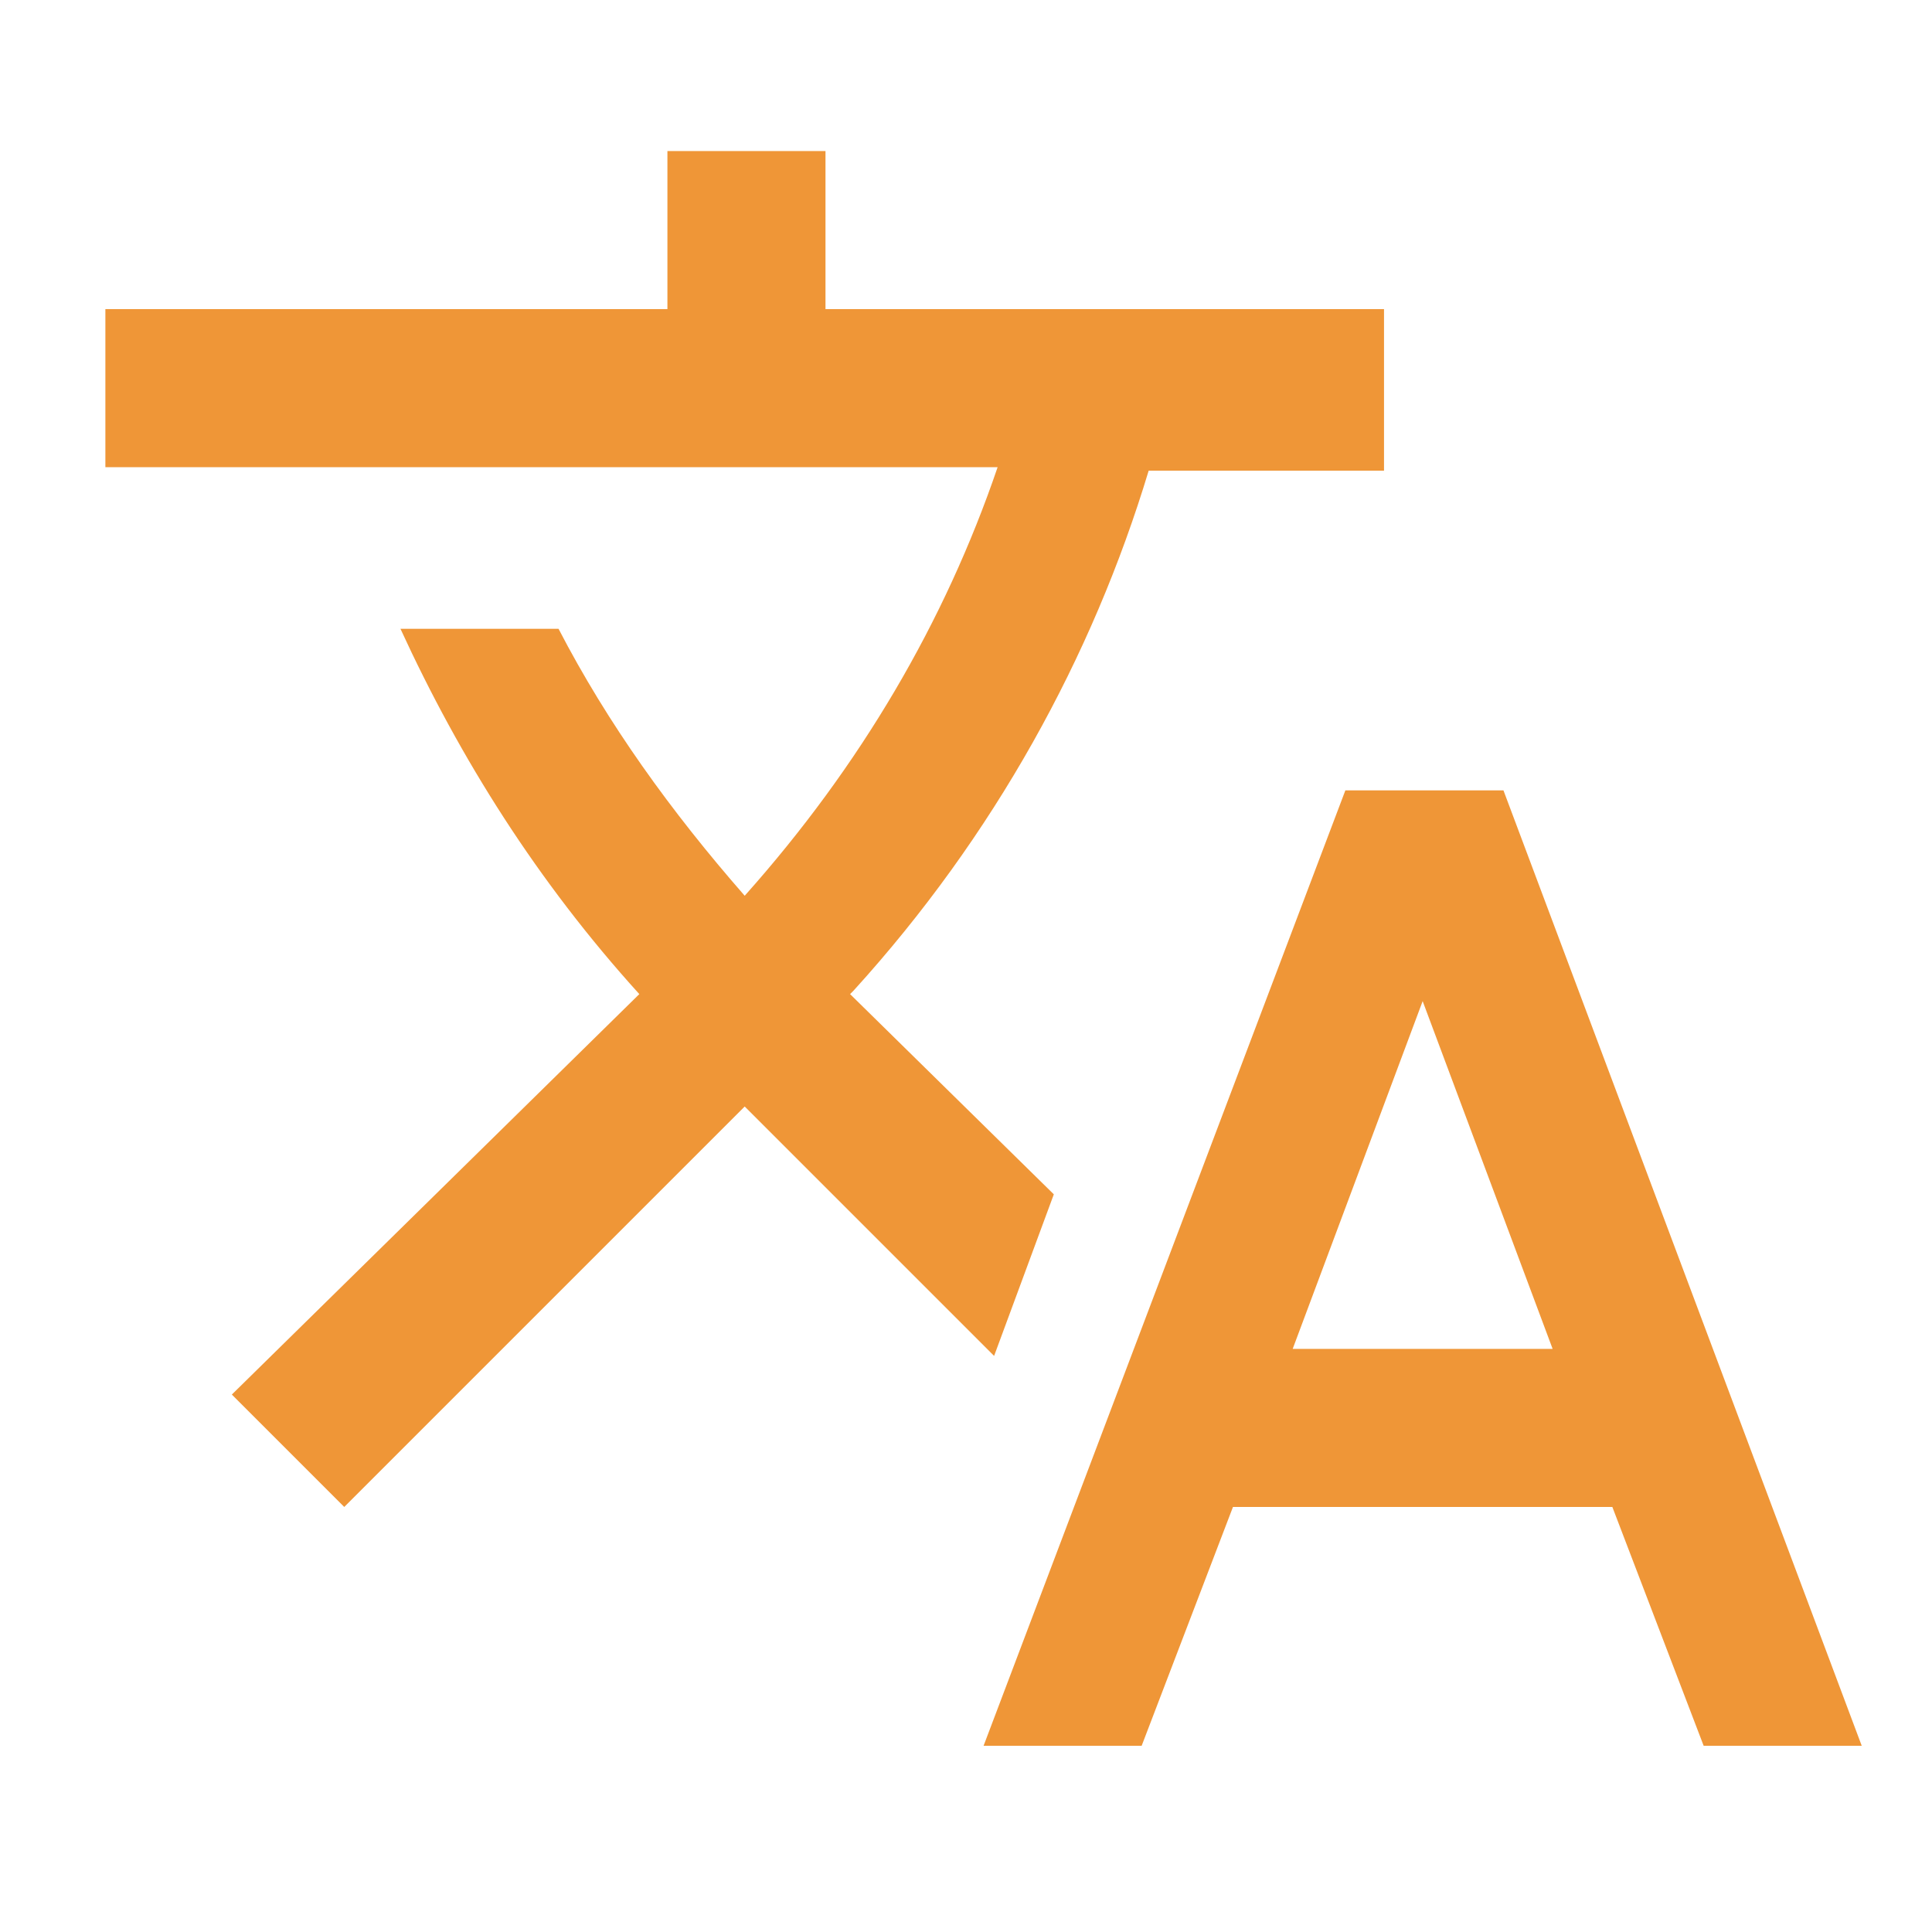
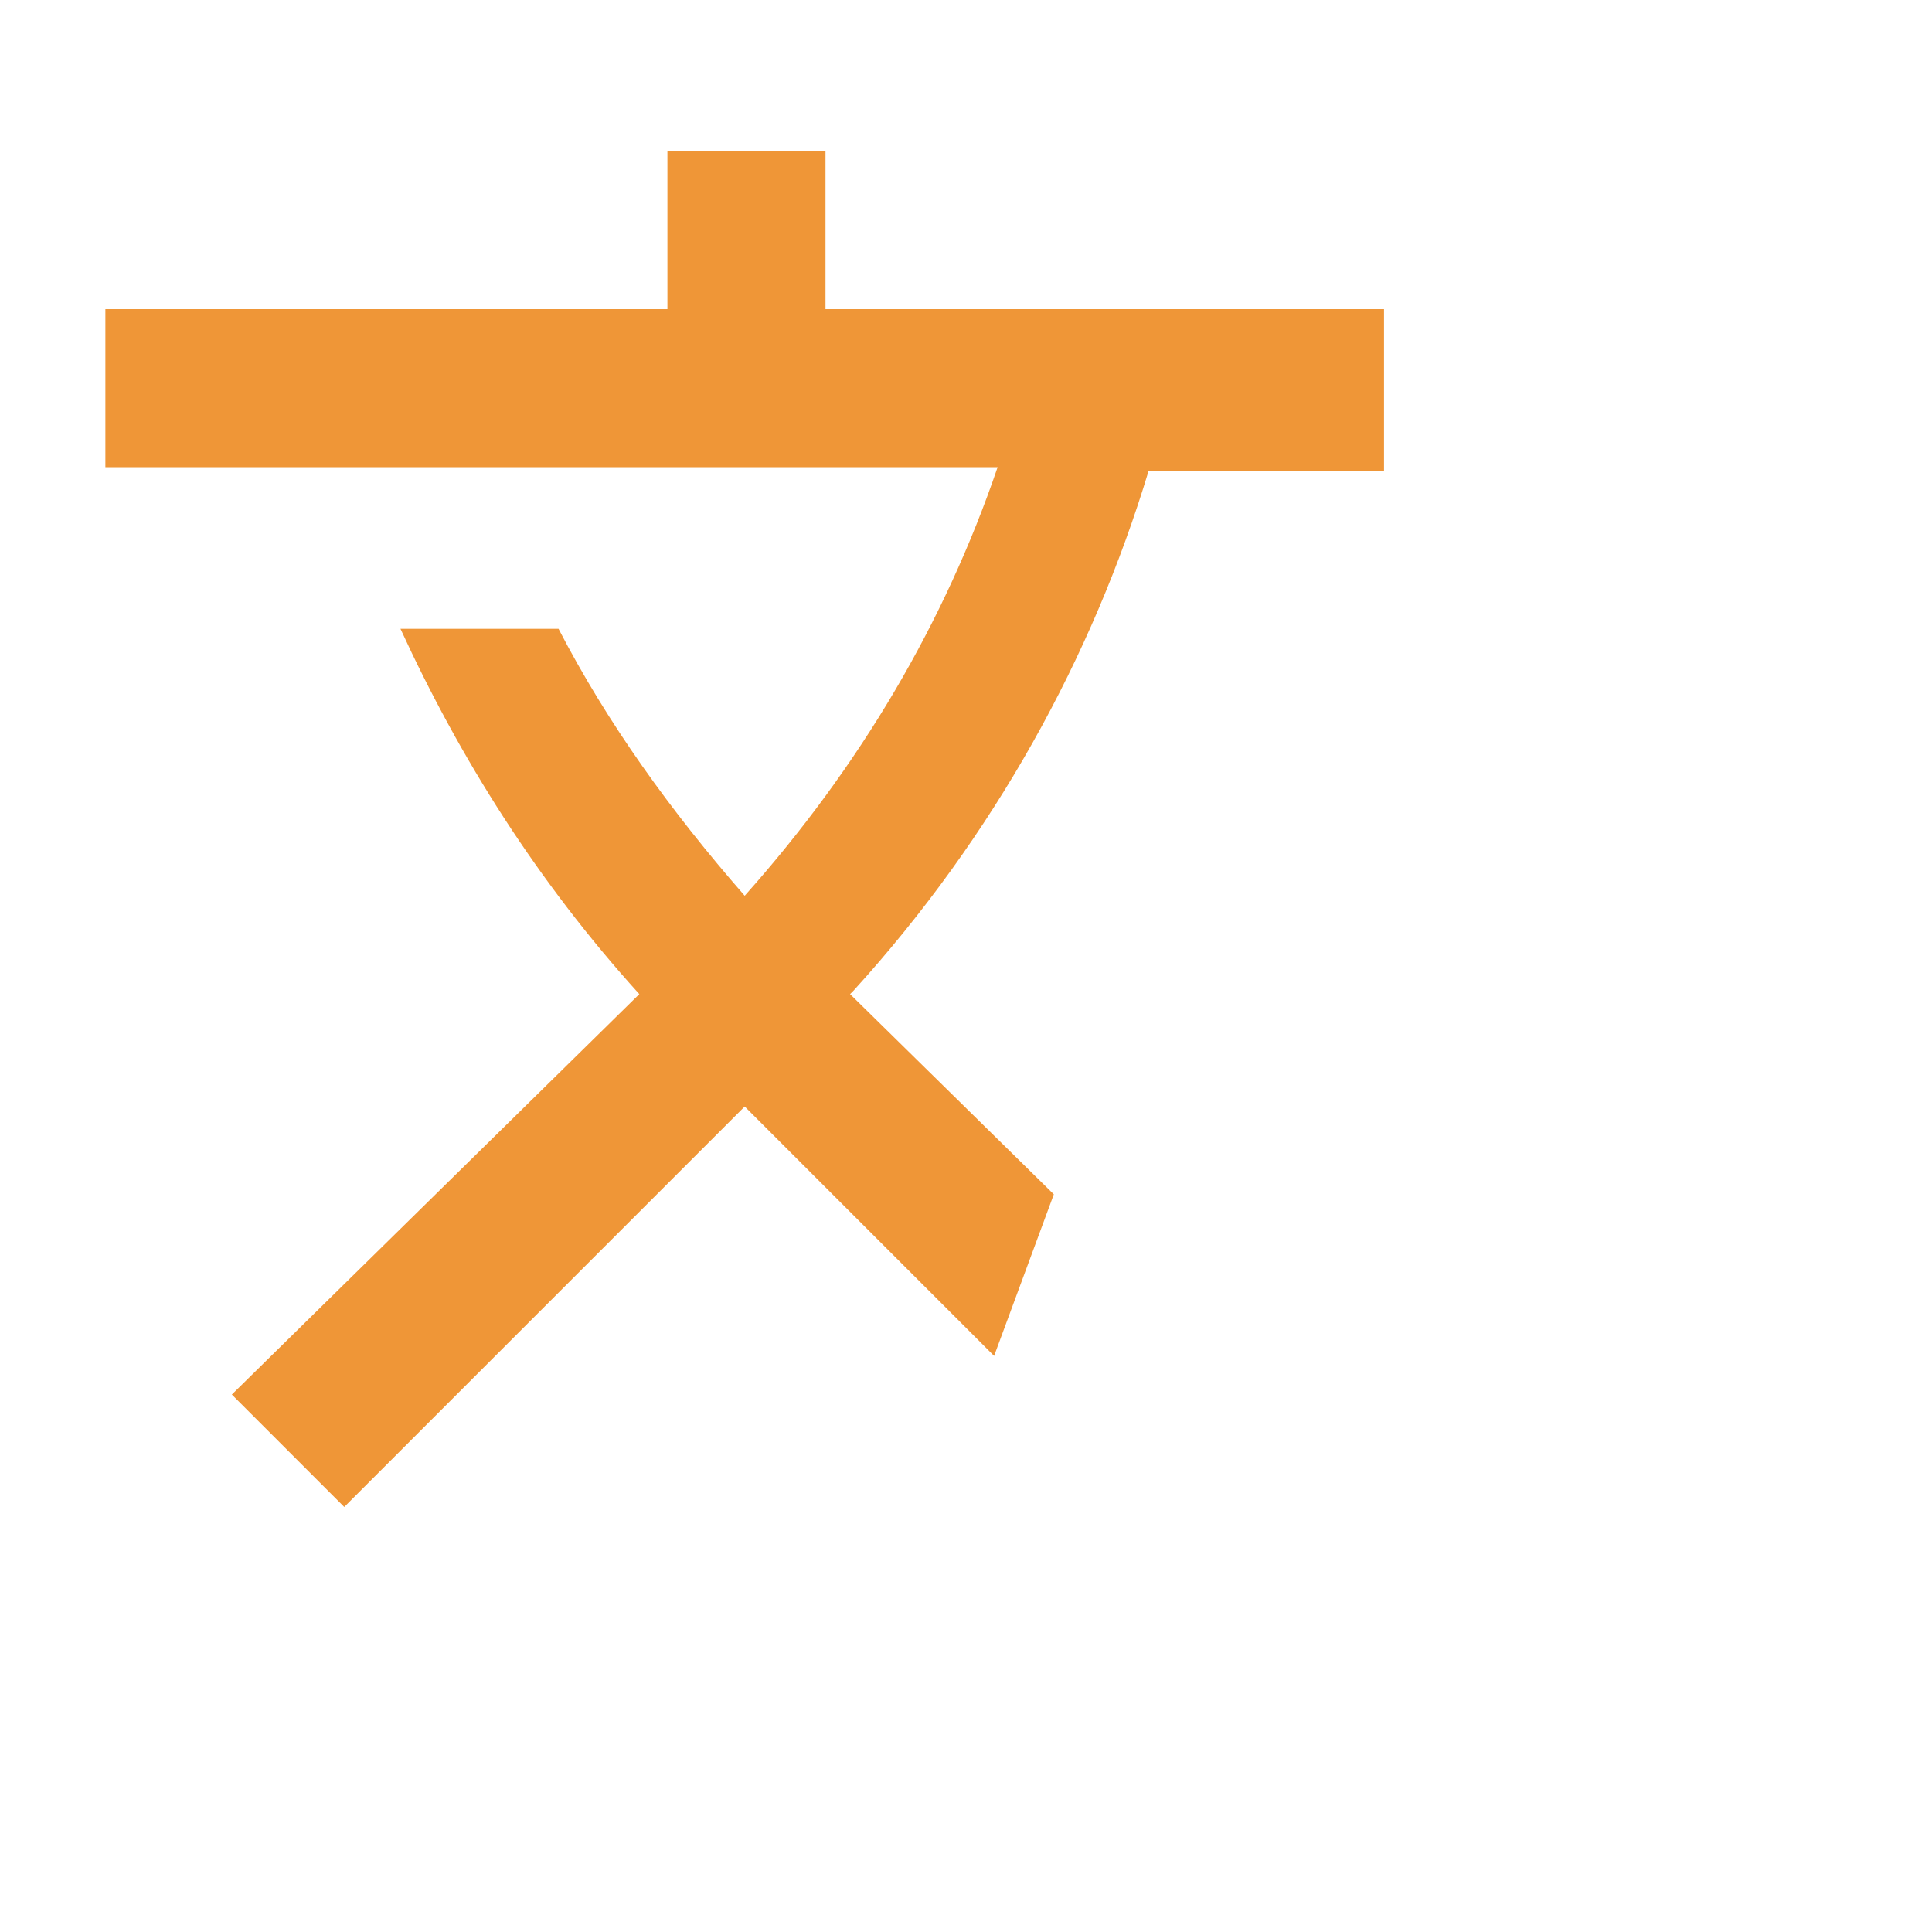
<svg xmlns="http://www.w3.org/2000/svg" version="1.1" id="Layer_1" x="0px" y="0px" viewBox="0 0 55 55" style="enable-background:new 0 0 55 55;" xml:space="preserve">
  <style type="text/css">
	.st0{fill:#EF9637;}
</style>
  <g>
    <g>
      <g>
        <g>
          <path class="st0" d="M30,34L30,34l-5.8-5.7l0.1-0.1c4-4.4,6.8-9.5,8.4-14.8h6.7V8.8H23.5V4.3h-4.5v4.5H3v4.5h25.4      c-1.5,4.4-3.9,8.5-7.2,12.2c-2.1-2.4-3.9-4.9-5.3-7.6h-4.5c1.7,3.7,3.9,7.2,6.8,10.4L6.6,39.7l3.2,3.2l11.4-11.4l7.1,7.1L30,34z      " />
-           <path class="st0" d="M42.8,22.5h-4.5L28,49.7h4.5l2.6-6.8h10.8l2.6,6.8H53L42.8,22.5z M36.8,38.4l3.7-9.9l3.7,9.9H36.8z" />
        </g>
      </g>
    </g>
  </g>
</svg>